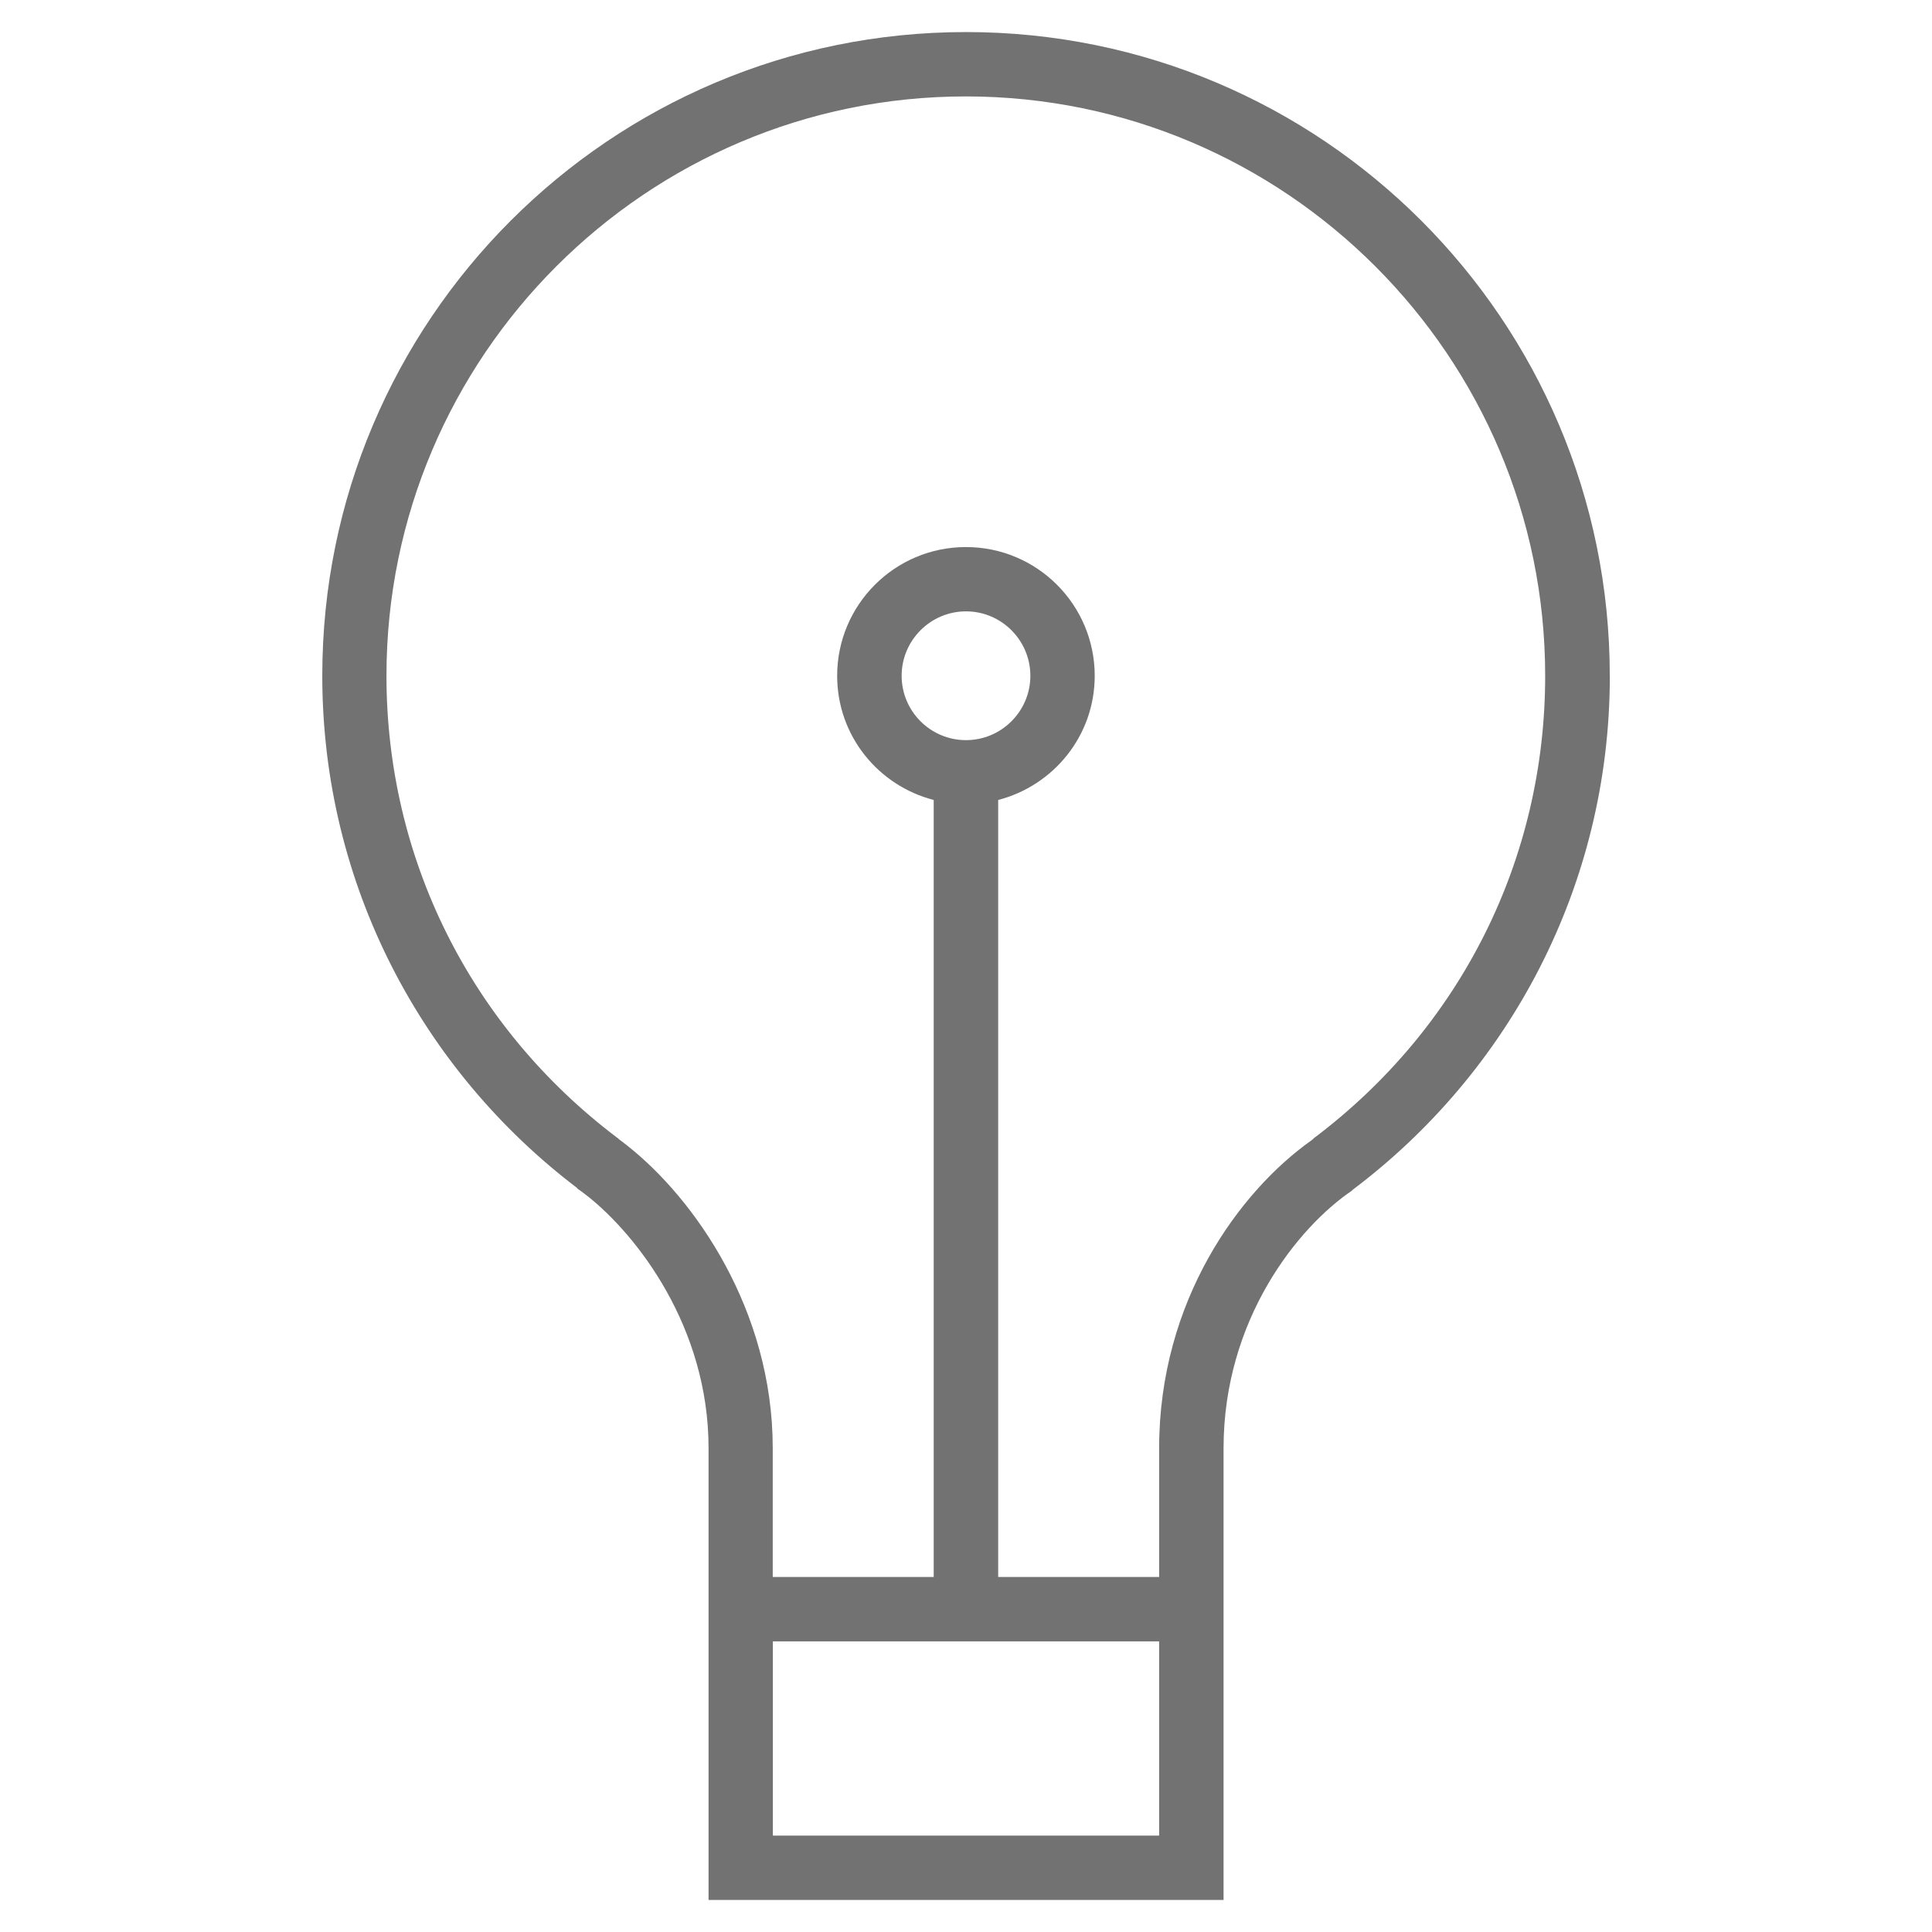
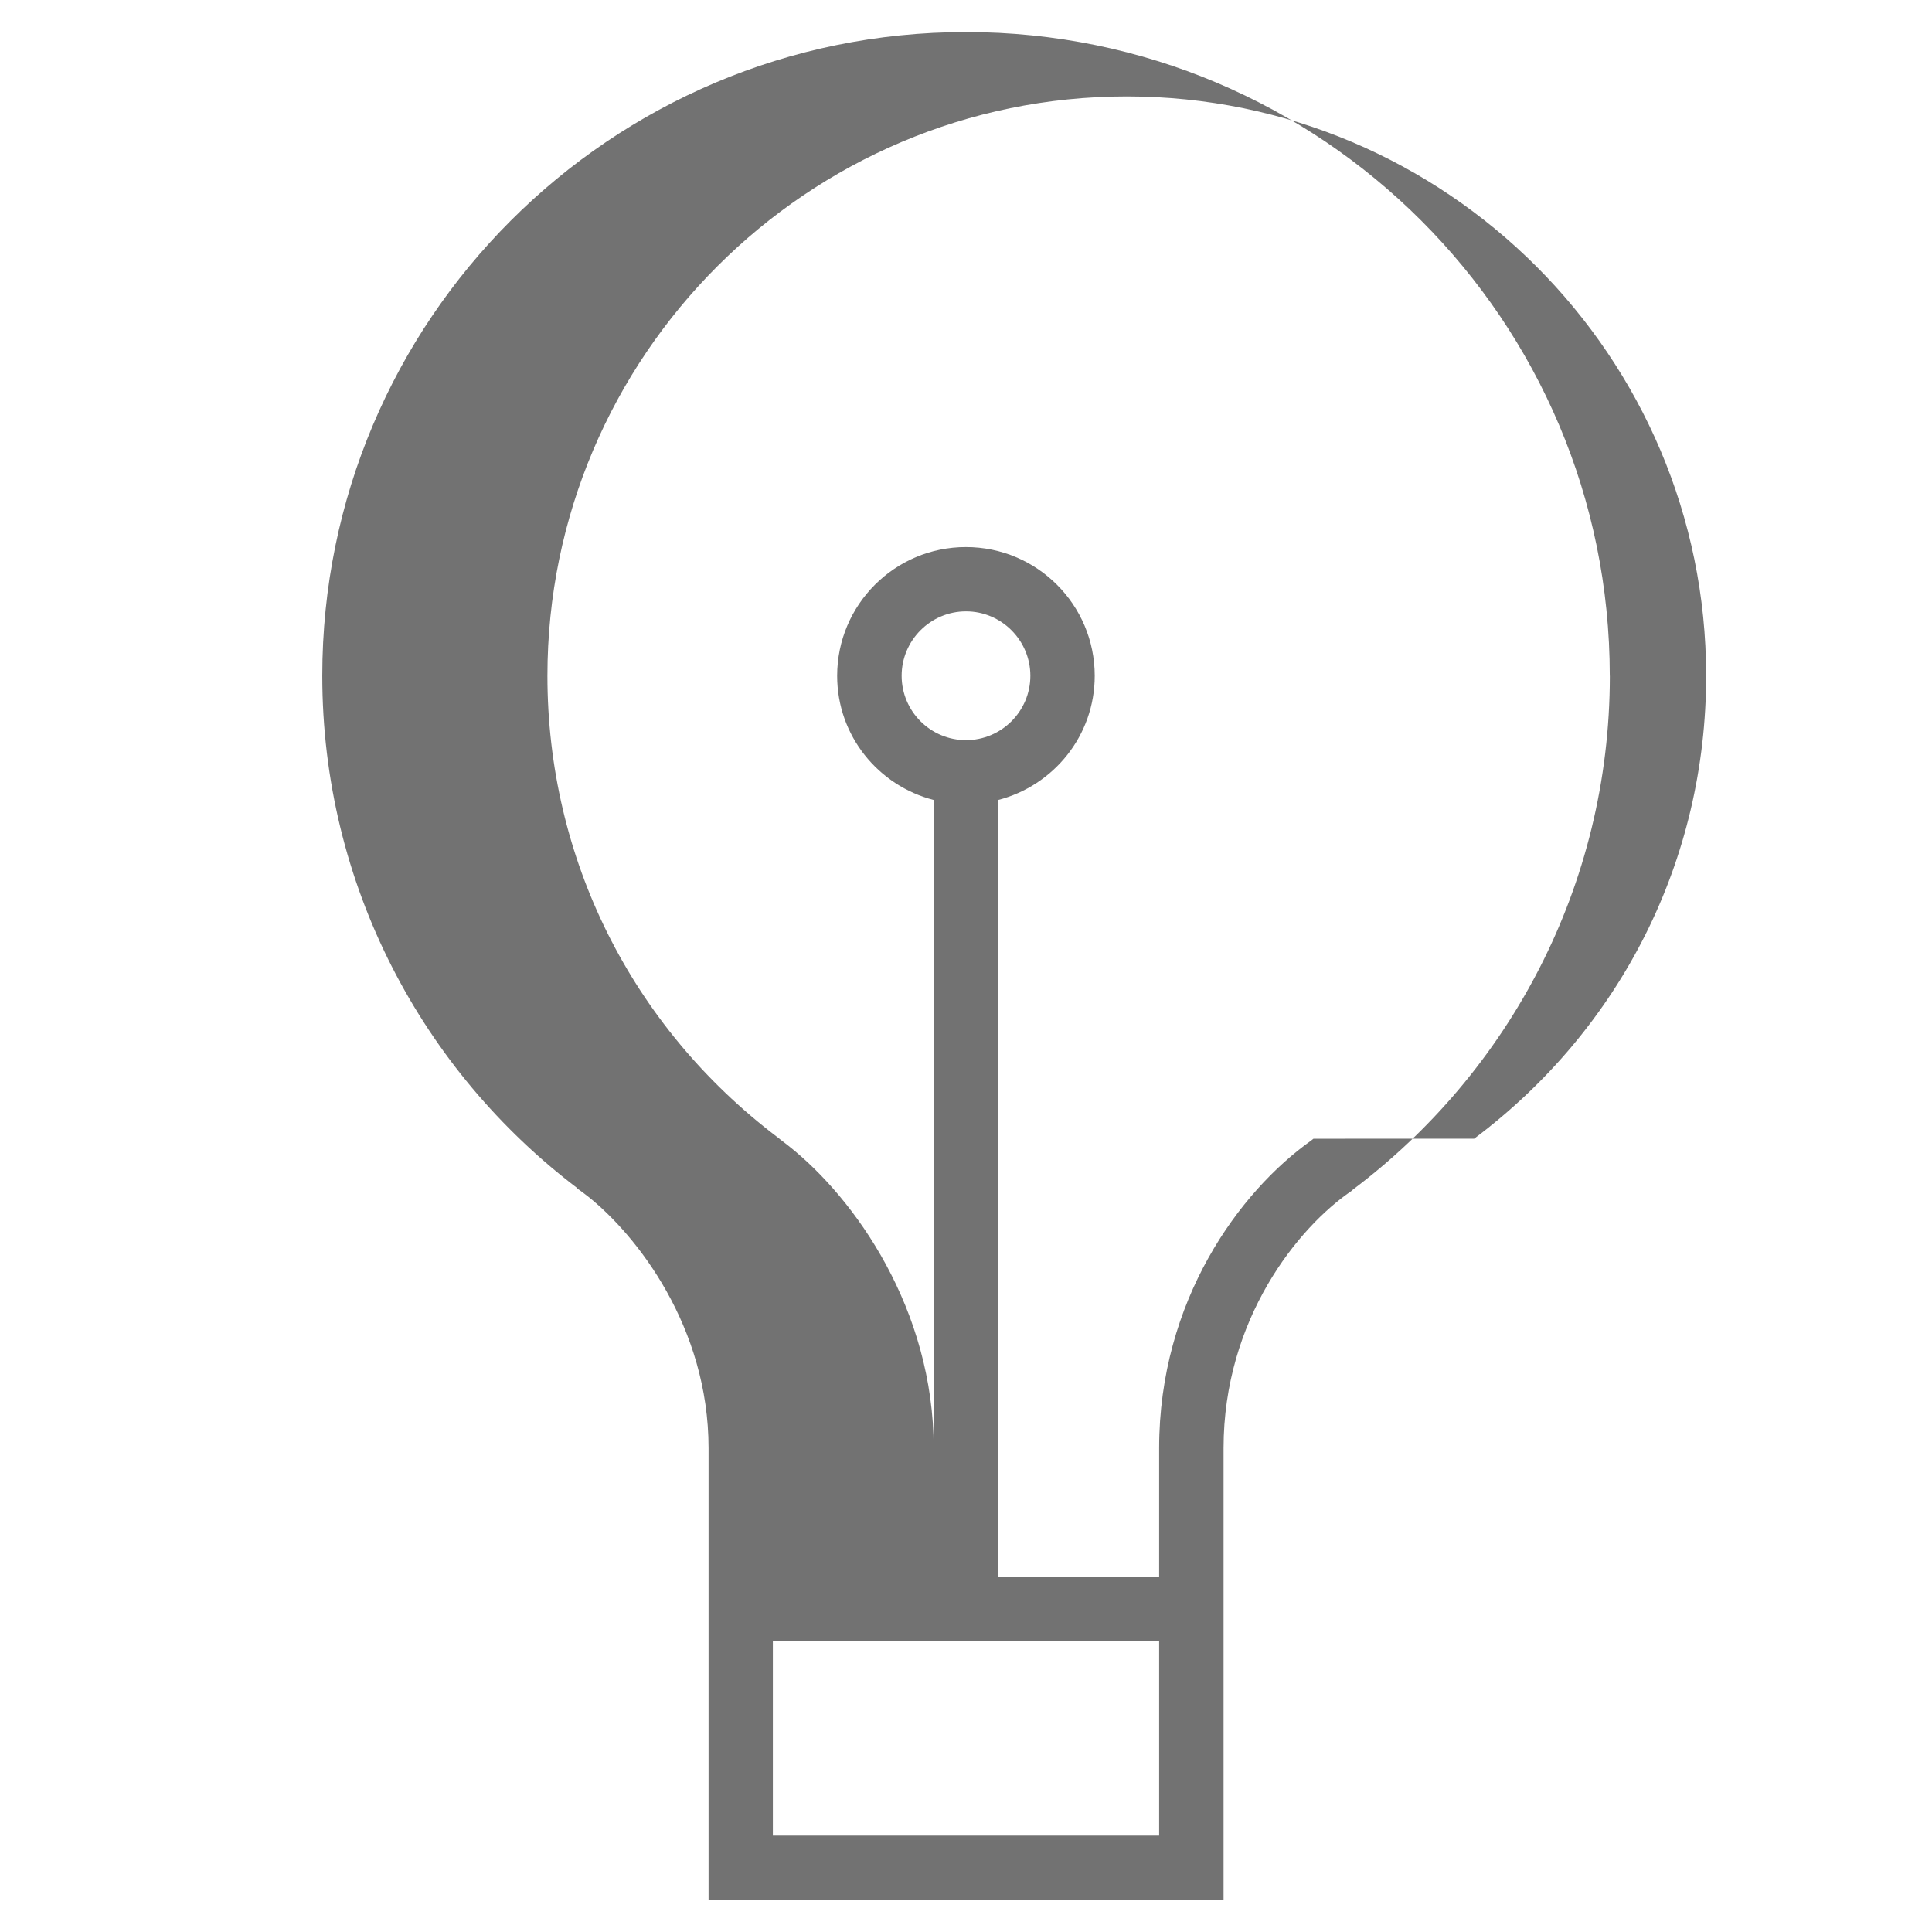
<svg xmlns="http://www.w3.org/2000/svg" version="1.1" width="32" height="32" viewBox="0 0 32 32">
  <g id="icomoon-ignore">
</g>
-   <path d="M26.663 11.193c0-5.888-4.773-10.662-10.663-10.662s-10.662 4.774-10.662 10.662c0 3.468 1.661 6.542 4.225 8.487l-0.005 0.003c0.049 0.033 0.099 0.071 0.152 0.112 0.005 0.004 0.010 0.008 0.015 0.011 0.825 0.651 2.011 2.173 2.011 4.181v7.482h8.53v-7.482c0-2.133 1.232-3.663 2.133-4.271l-0.003-0.003c2.589-1.944 4.268-5.033 4.268-8.52zM12.801 30.403v-3.217h6.398v3.217h-6.398zM16 12.259c-0.588 0-1.066-0.478-1.066-1.066s0.479-1.067 1.066-1.067 1.066 0.479 1.066 1.067c0 0.588-0.479 1.066-1.066 1.066zM21.755 18.861c-0.014 0.011-0.028 0.022-0.042 0.033-1.18 0.839-2.514 2.646-2.514 5.093v2.133h-2.666v-12.87c0.918-0.238 1.599-1.065 1.599-2.056 0-1.178-0.955-2.133-2.133-2.133s-2.133 0.955-2.133 2.133c0 0.992 0.681 1.819 1.599 2.056v12.87h-2.666v-2.133c0-2.296-1.302-4.138-2.407-5.010-0.008-0.007-0.019-0.015-0.029-0.023-0.035-0.027-0.069-0.053-0.102-0.078-0.018-0.016-0.036-0.031-0.056-0.045-2.417-1.834-3.804-4.618-3.804-7.638 0-5.291 4.305-9.596 9.596-9.596s9.596 4.305 9.596 9.596c-0 3.040-1.4 5.834-3.842 7.667z" fill="#727272" />
+   <path d="M26.663 11.193c0-5.888-4.773-10.662-10.663-10.662s-10.662 4.774-10.662 10.662c0 3.468 1.661 6.542 4.225 8.487l-0.005 0.003c0.049 0.033 0.099 0.071 0.152 0.112 0.005 0.004 0.010 0.008 0.015 0.011 0.825 0.651 2.011 2.173 2.011 4.181v7.482h8.53v-7.482c0-2.133 1.232-3.663 2.133-4.271l-0.003-0.003c2.589-1.944 4.268-5.033 4.268-8.52zM12.801 30.403v-3.217h6.398v3.217h-6.398zM16 12.259c-0.588 0-1.066-0.478-1.066-1.066s0.479-1.067 1.066-1.067 1.066 0.479 1.066 1.067c0 0.588-0.479 1.066-1.066 1.066zM21.755 18.861c-0.014 0.011-0.028 0.022-0.042 0.033-1.18 0.839-2.514 2.646-2.514 5.093v2.133h-2.666v-12.87c0.918-0.238 1.599-1.065 1.599-2.056 0-1.178-0.955-2.133-2.133-2.133s-2.133 0.955-2.133 2.133c0 0.992 0.681 1.819 1.599 2.056v12.87v-2.133c0-2.296-1.302-4.138-2.407-5.010-0.008-0.007-0.019-0.015-0.029-0.023-0.035-0.027-0.069-0.053-0.102-0.078-0.018-0.016-0.036-0.031-0.056-0.045-2.417-1.834-3.804-4.618-3.804-7.638 0-5.291 4.305-9.596 9.596-9.596s9.596 4.305 9.596 9.596c-0 3.040-1.4 5.834-3.842 7.667z" fill="#727272" />
</svg>